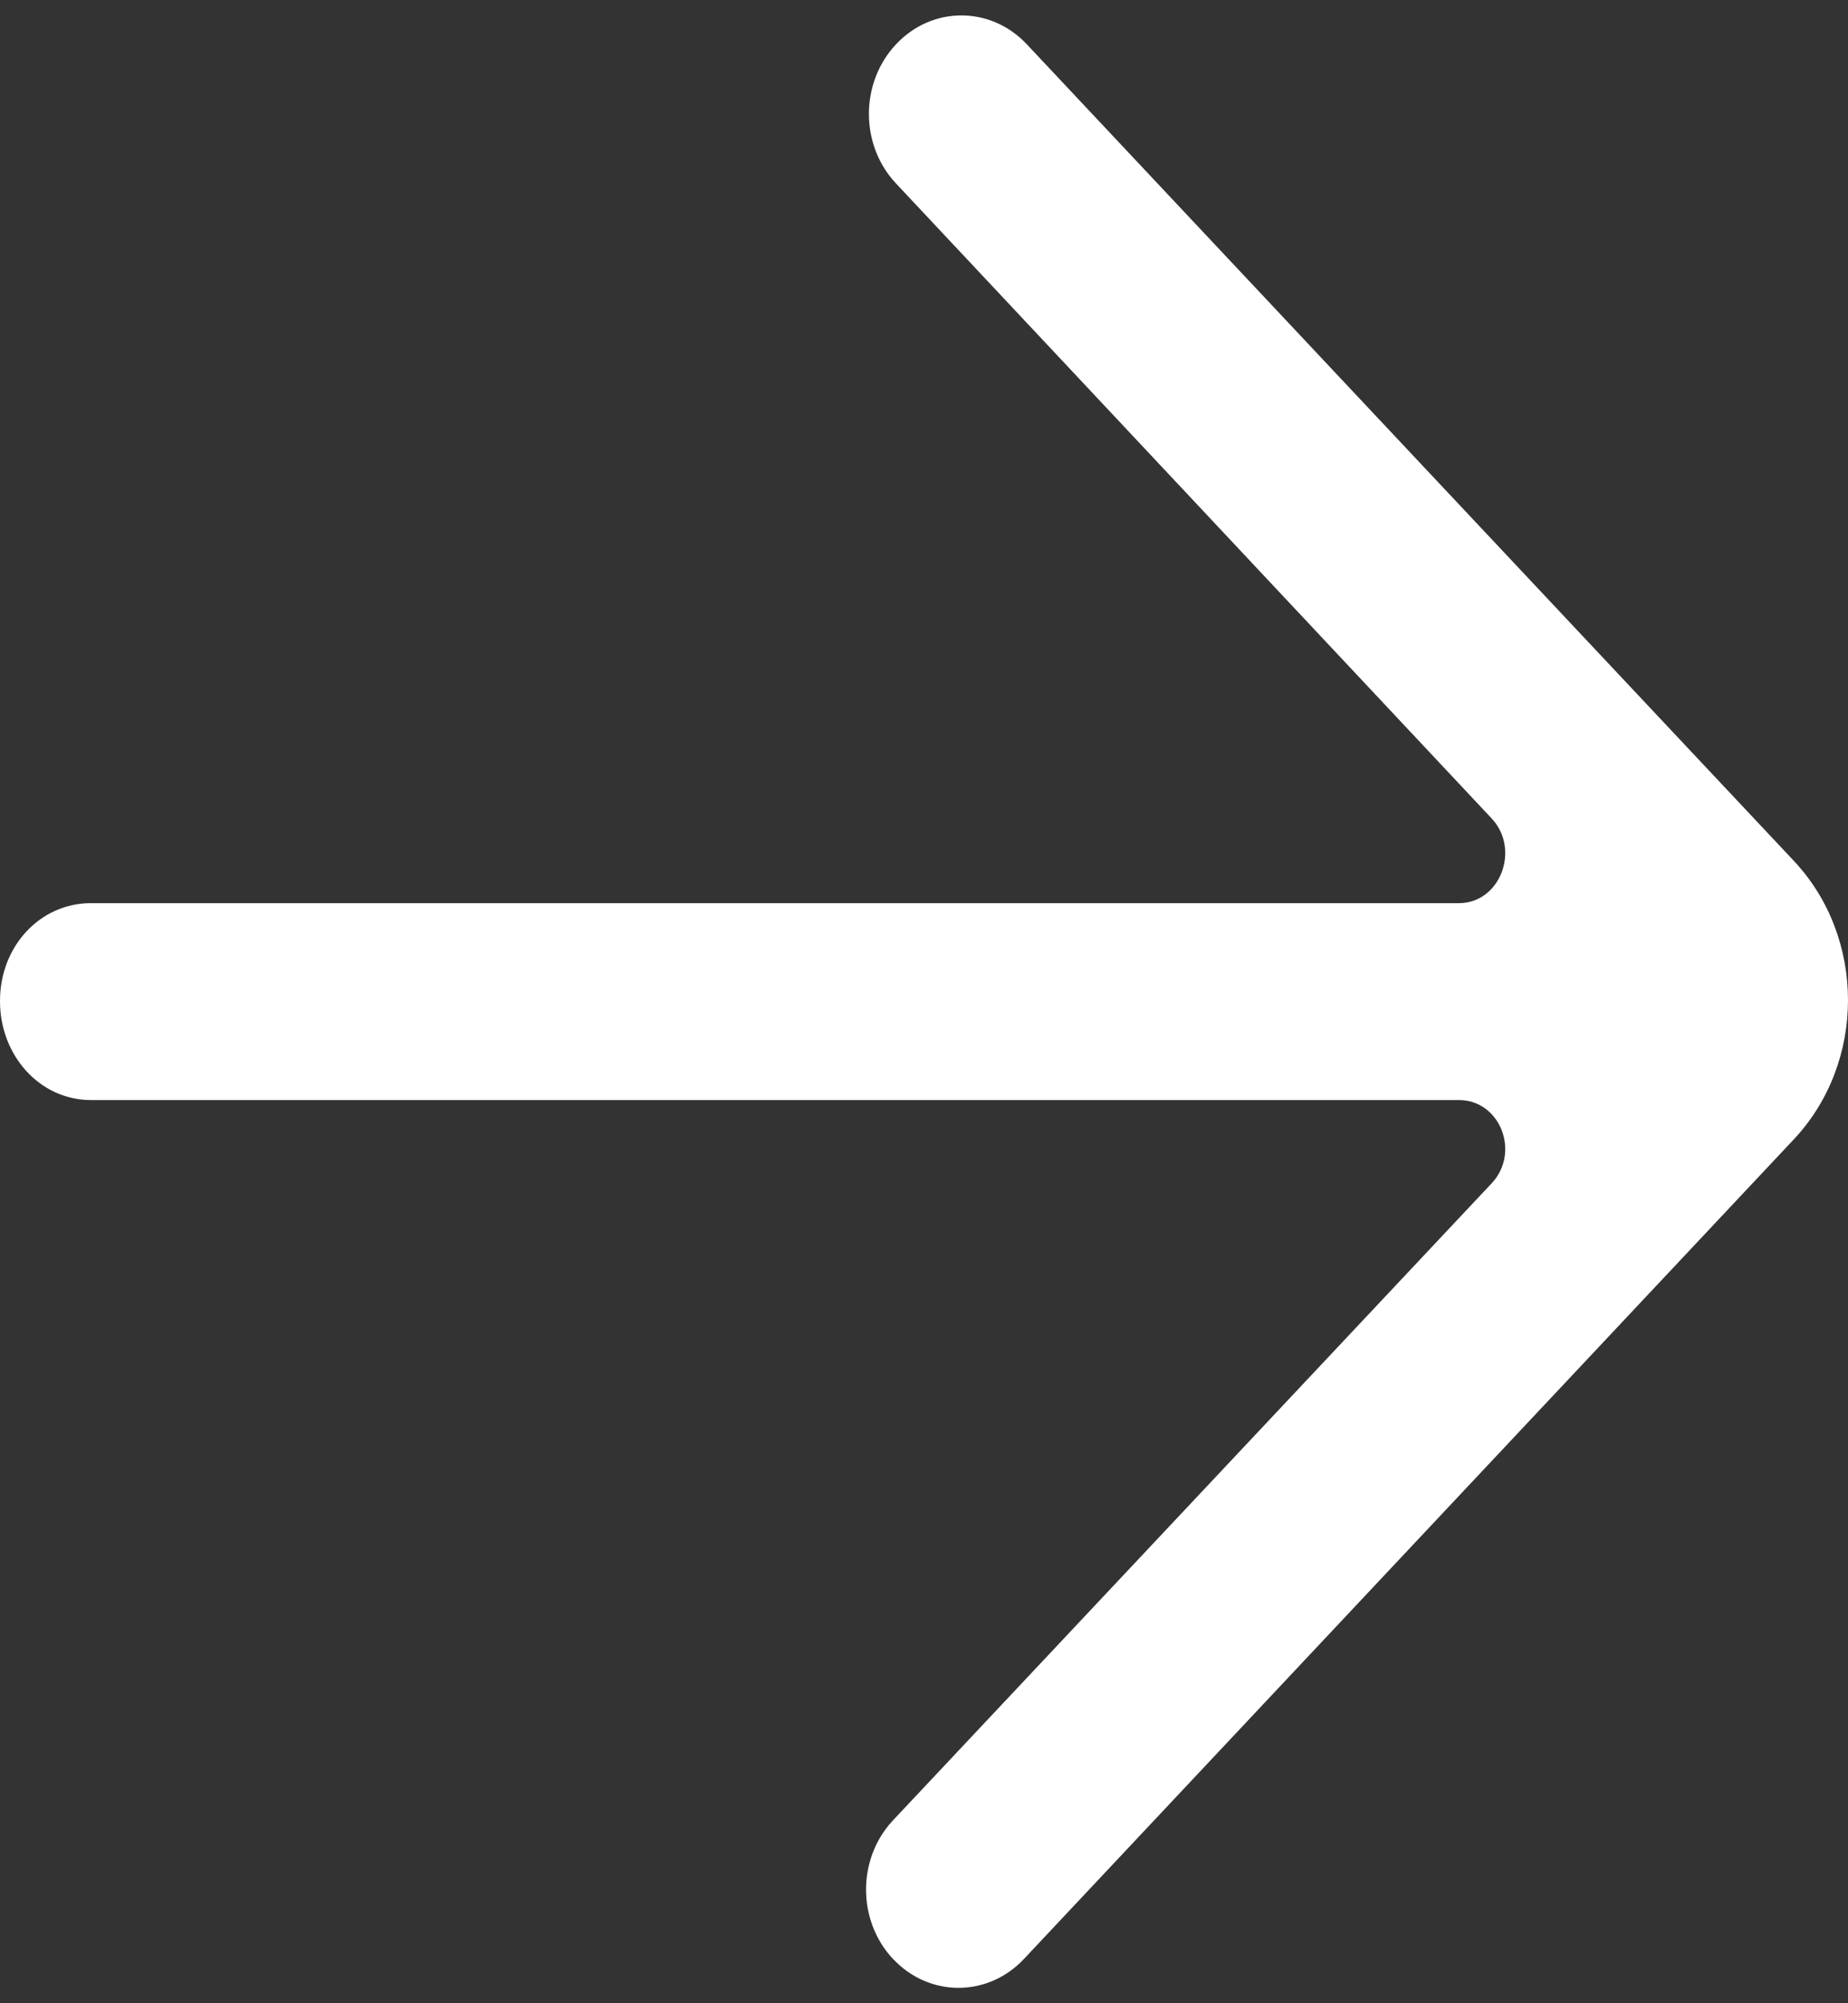
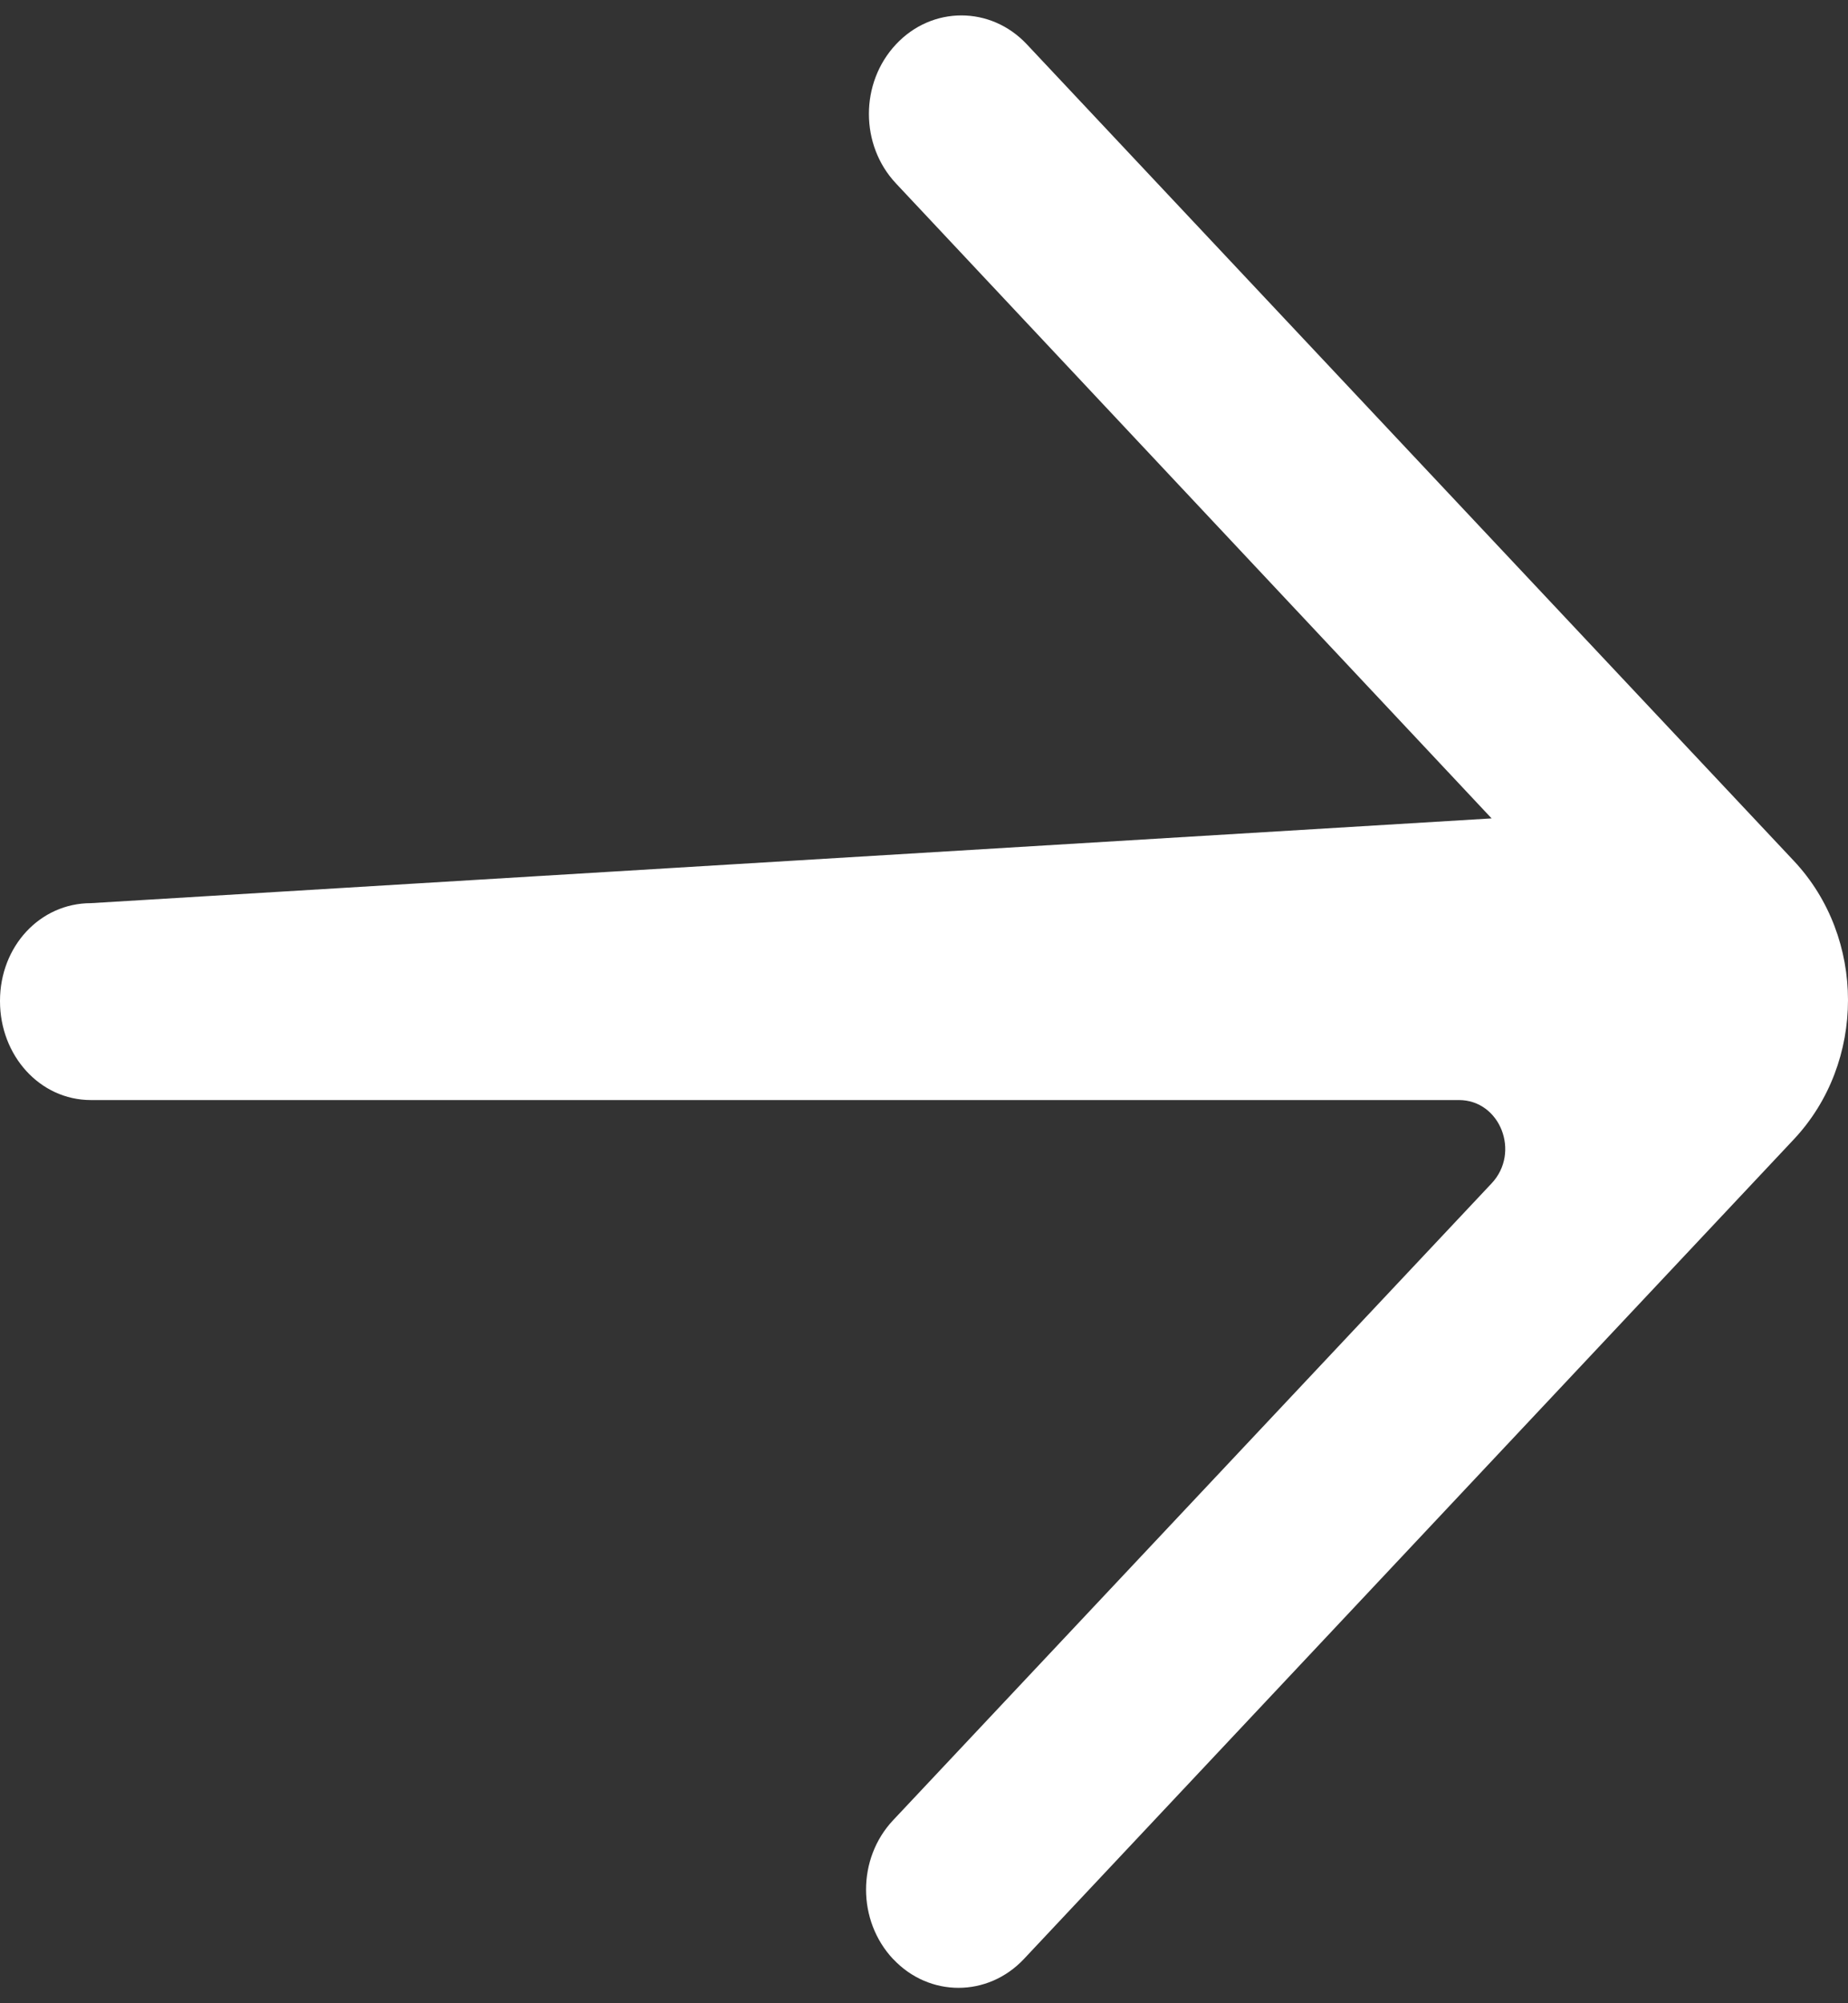
<svg xmlns="http://www.w3.org/2000/svg" width="60" height="65" viewBox="0 0 60 65" fill="none">
  <rect x="0" y="0" width="60" height="65" fill="#333333" stroke="none" />
-   <path fill-rule="evenodd" clip-rule="evenodd" d="M33.338 1.437C32.164 0.188 30.263 0.188 29.092 1.437C27.918 2.686 27.918 4.708 29.092 5.954L48.429 26.555C49.375 27.561 48.705 29.305 47.369 29.305L2.952 29.305C1.294 29.305 -1.47697e-06 30.711 -1.39989e-06 32.474L-1.39933e-06 32.487C-1.32225e-06 34.25 1.294 35.694 2.952 35.694L47.369 35.694C48.705 35.694 49.375 37.391 48.429 38.397L28.999 59.059C27.825 60.304 27.825 62.32 28.999 63.569L28.999 63.566C30.17 64.812 32.071 64.812 33.245 63.563L58.241 36.969V36.969C60.586 34.474 60.586 30.427 58.241 27.932C57.698 27.357 32.794 0.859 33.338 1.437" fill="white" />
+   <path fill-rule="evenodd" clip-rule="evenodd" d="M33.338 1.437C32.164 0.188 30.263 0.188 29.092 1.437C27.918 2.686 27.918 4.708 29.092 5.954L48.429 26.555L2.952 29.305C1.294 29.305 -1.47697e-06 30.711 -1.39989e-06 32.474L-1.39933e-06 32.487C-1.32225e-06 34.25 1.294 35.694 2.952 35.694L47.369 35.694C48.705 35.694 49.375 37.391 48.429 38.397L28.999 59.059C27.825 60.304 27.825 62.32 28.999 63.569L28.999 63.566C30.17 64.812 32.071 64.812 33.245 63.563L58.241 36.969V36.969C60.586 34.474 60.586 30.427 58.241 27.932C57.698 27.357 32.794 0.859 33.338 1.437" fill="white" />
</svg>